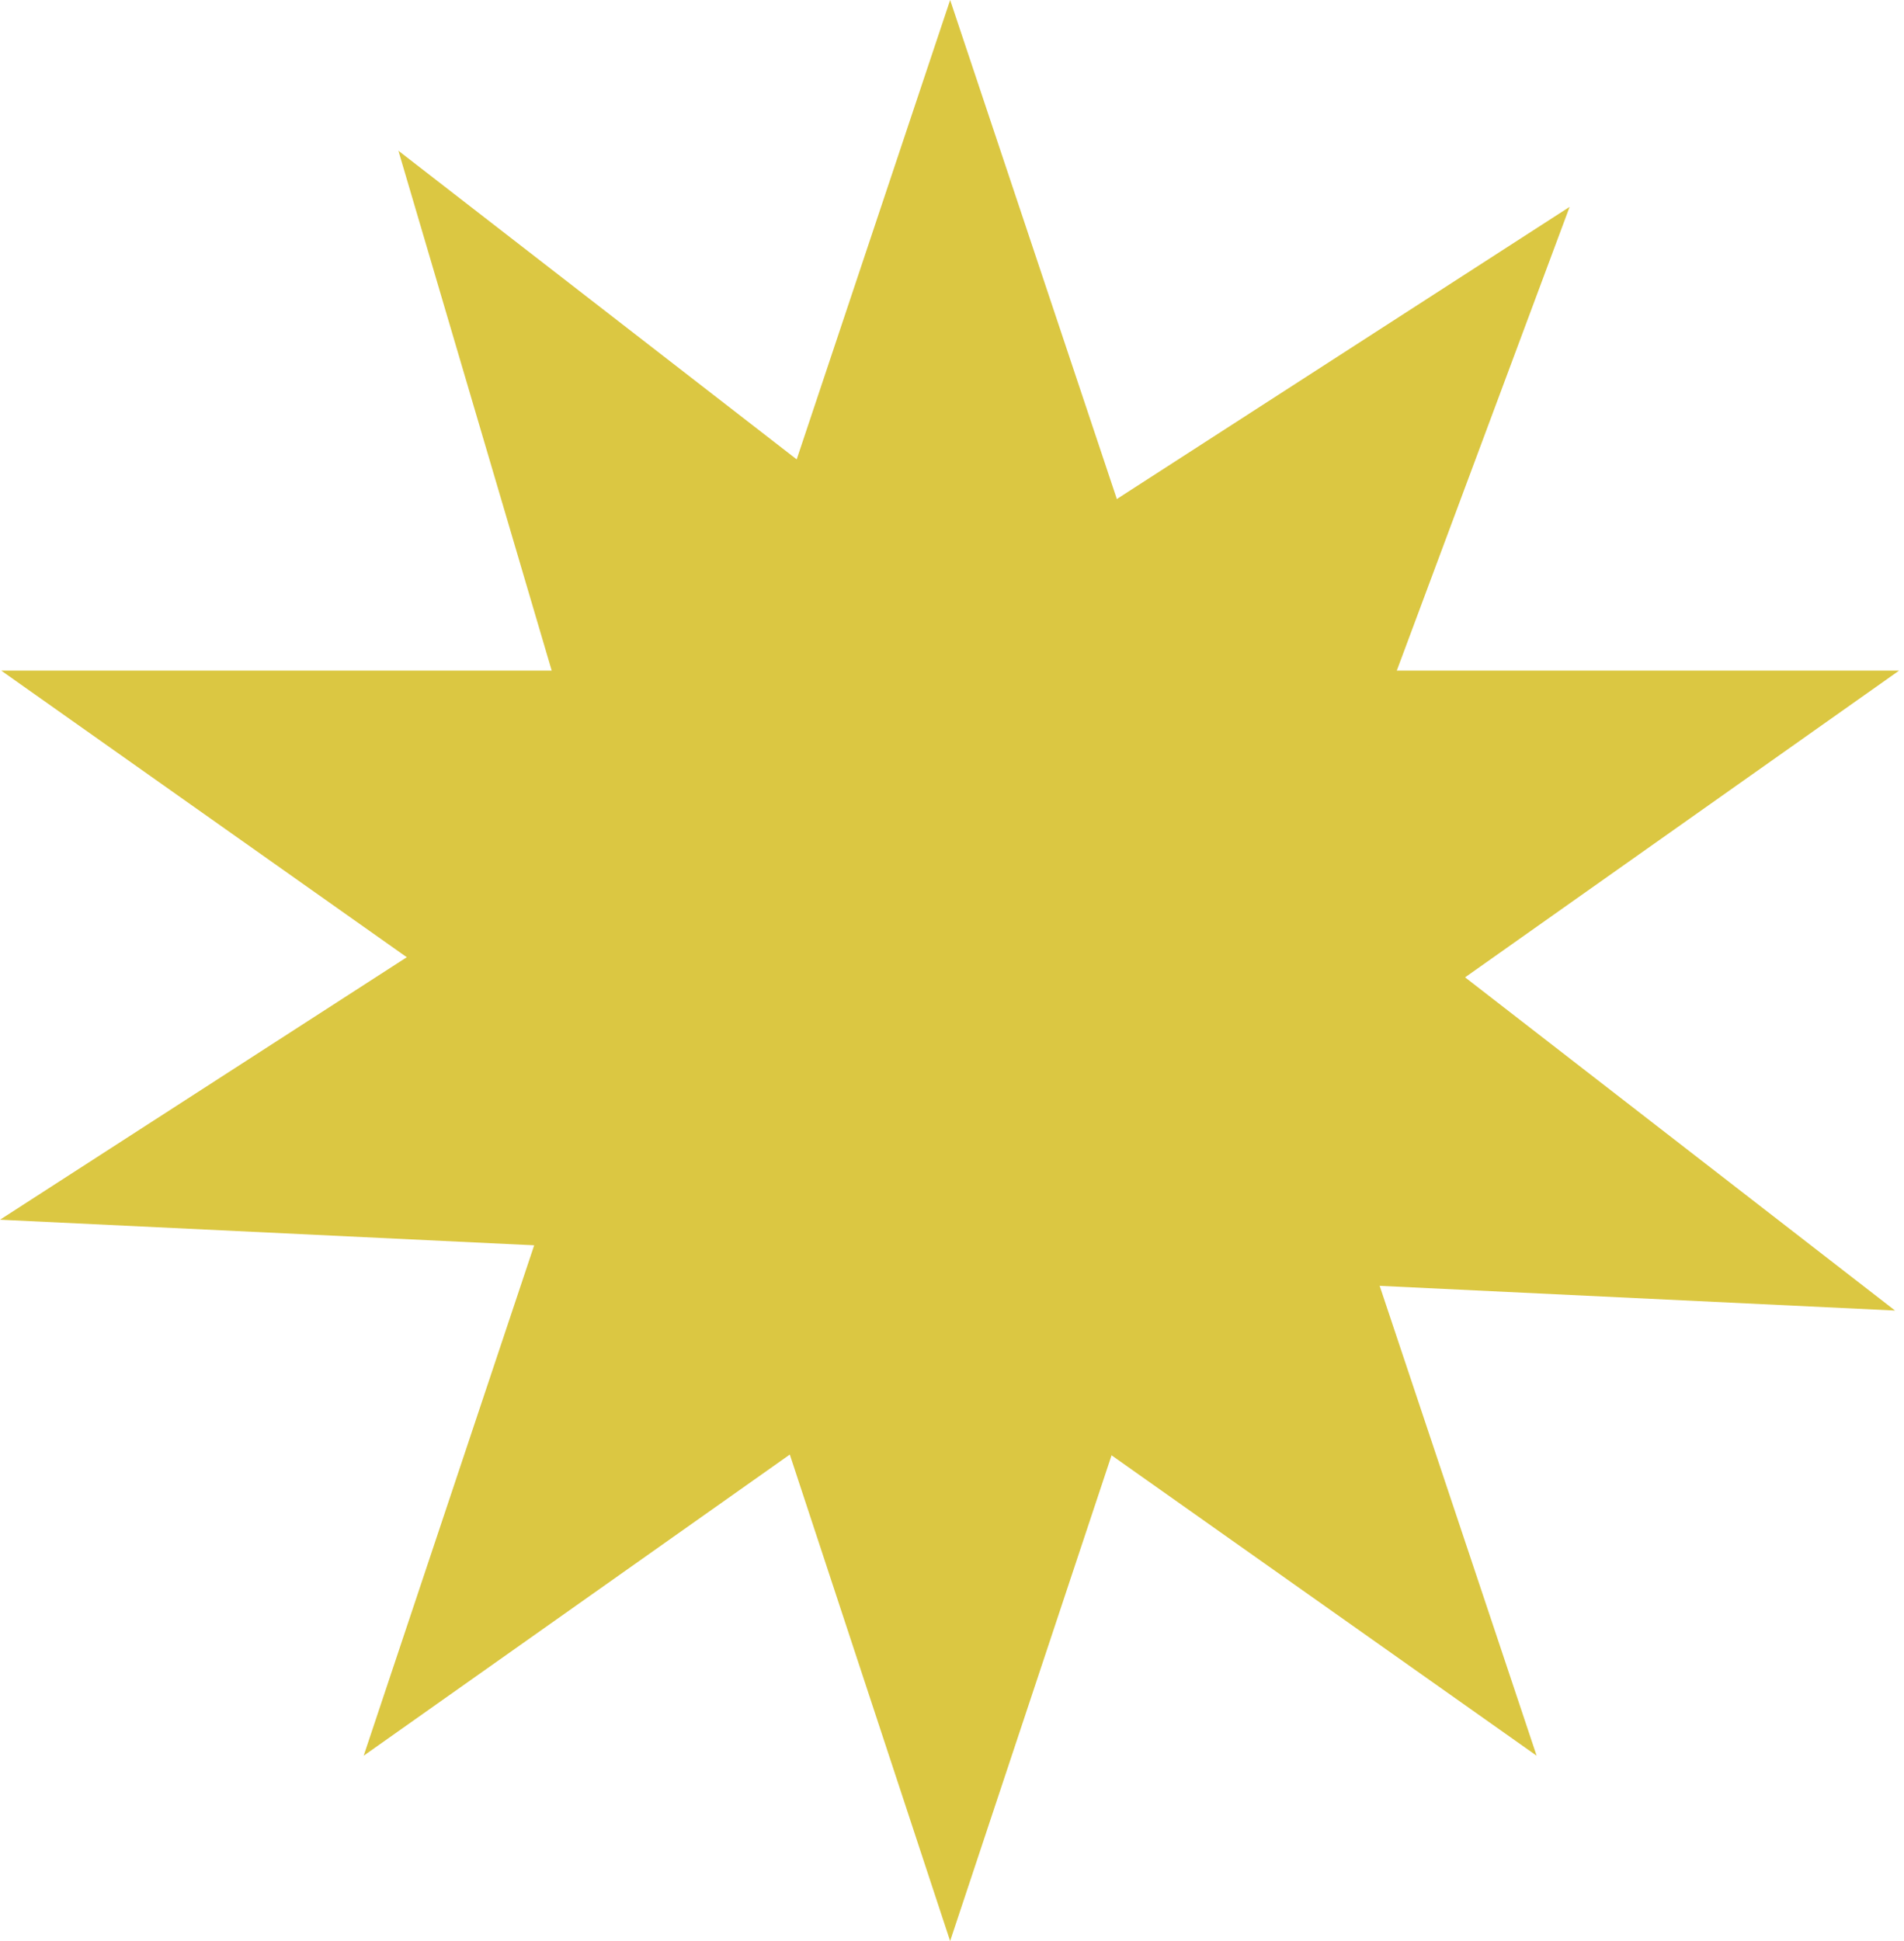
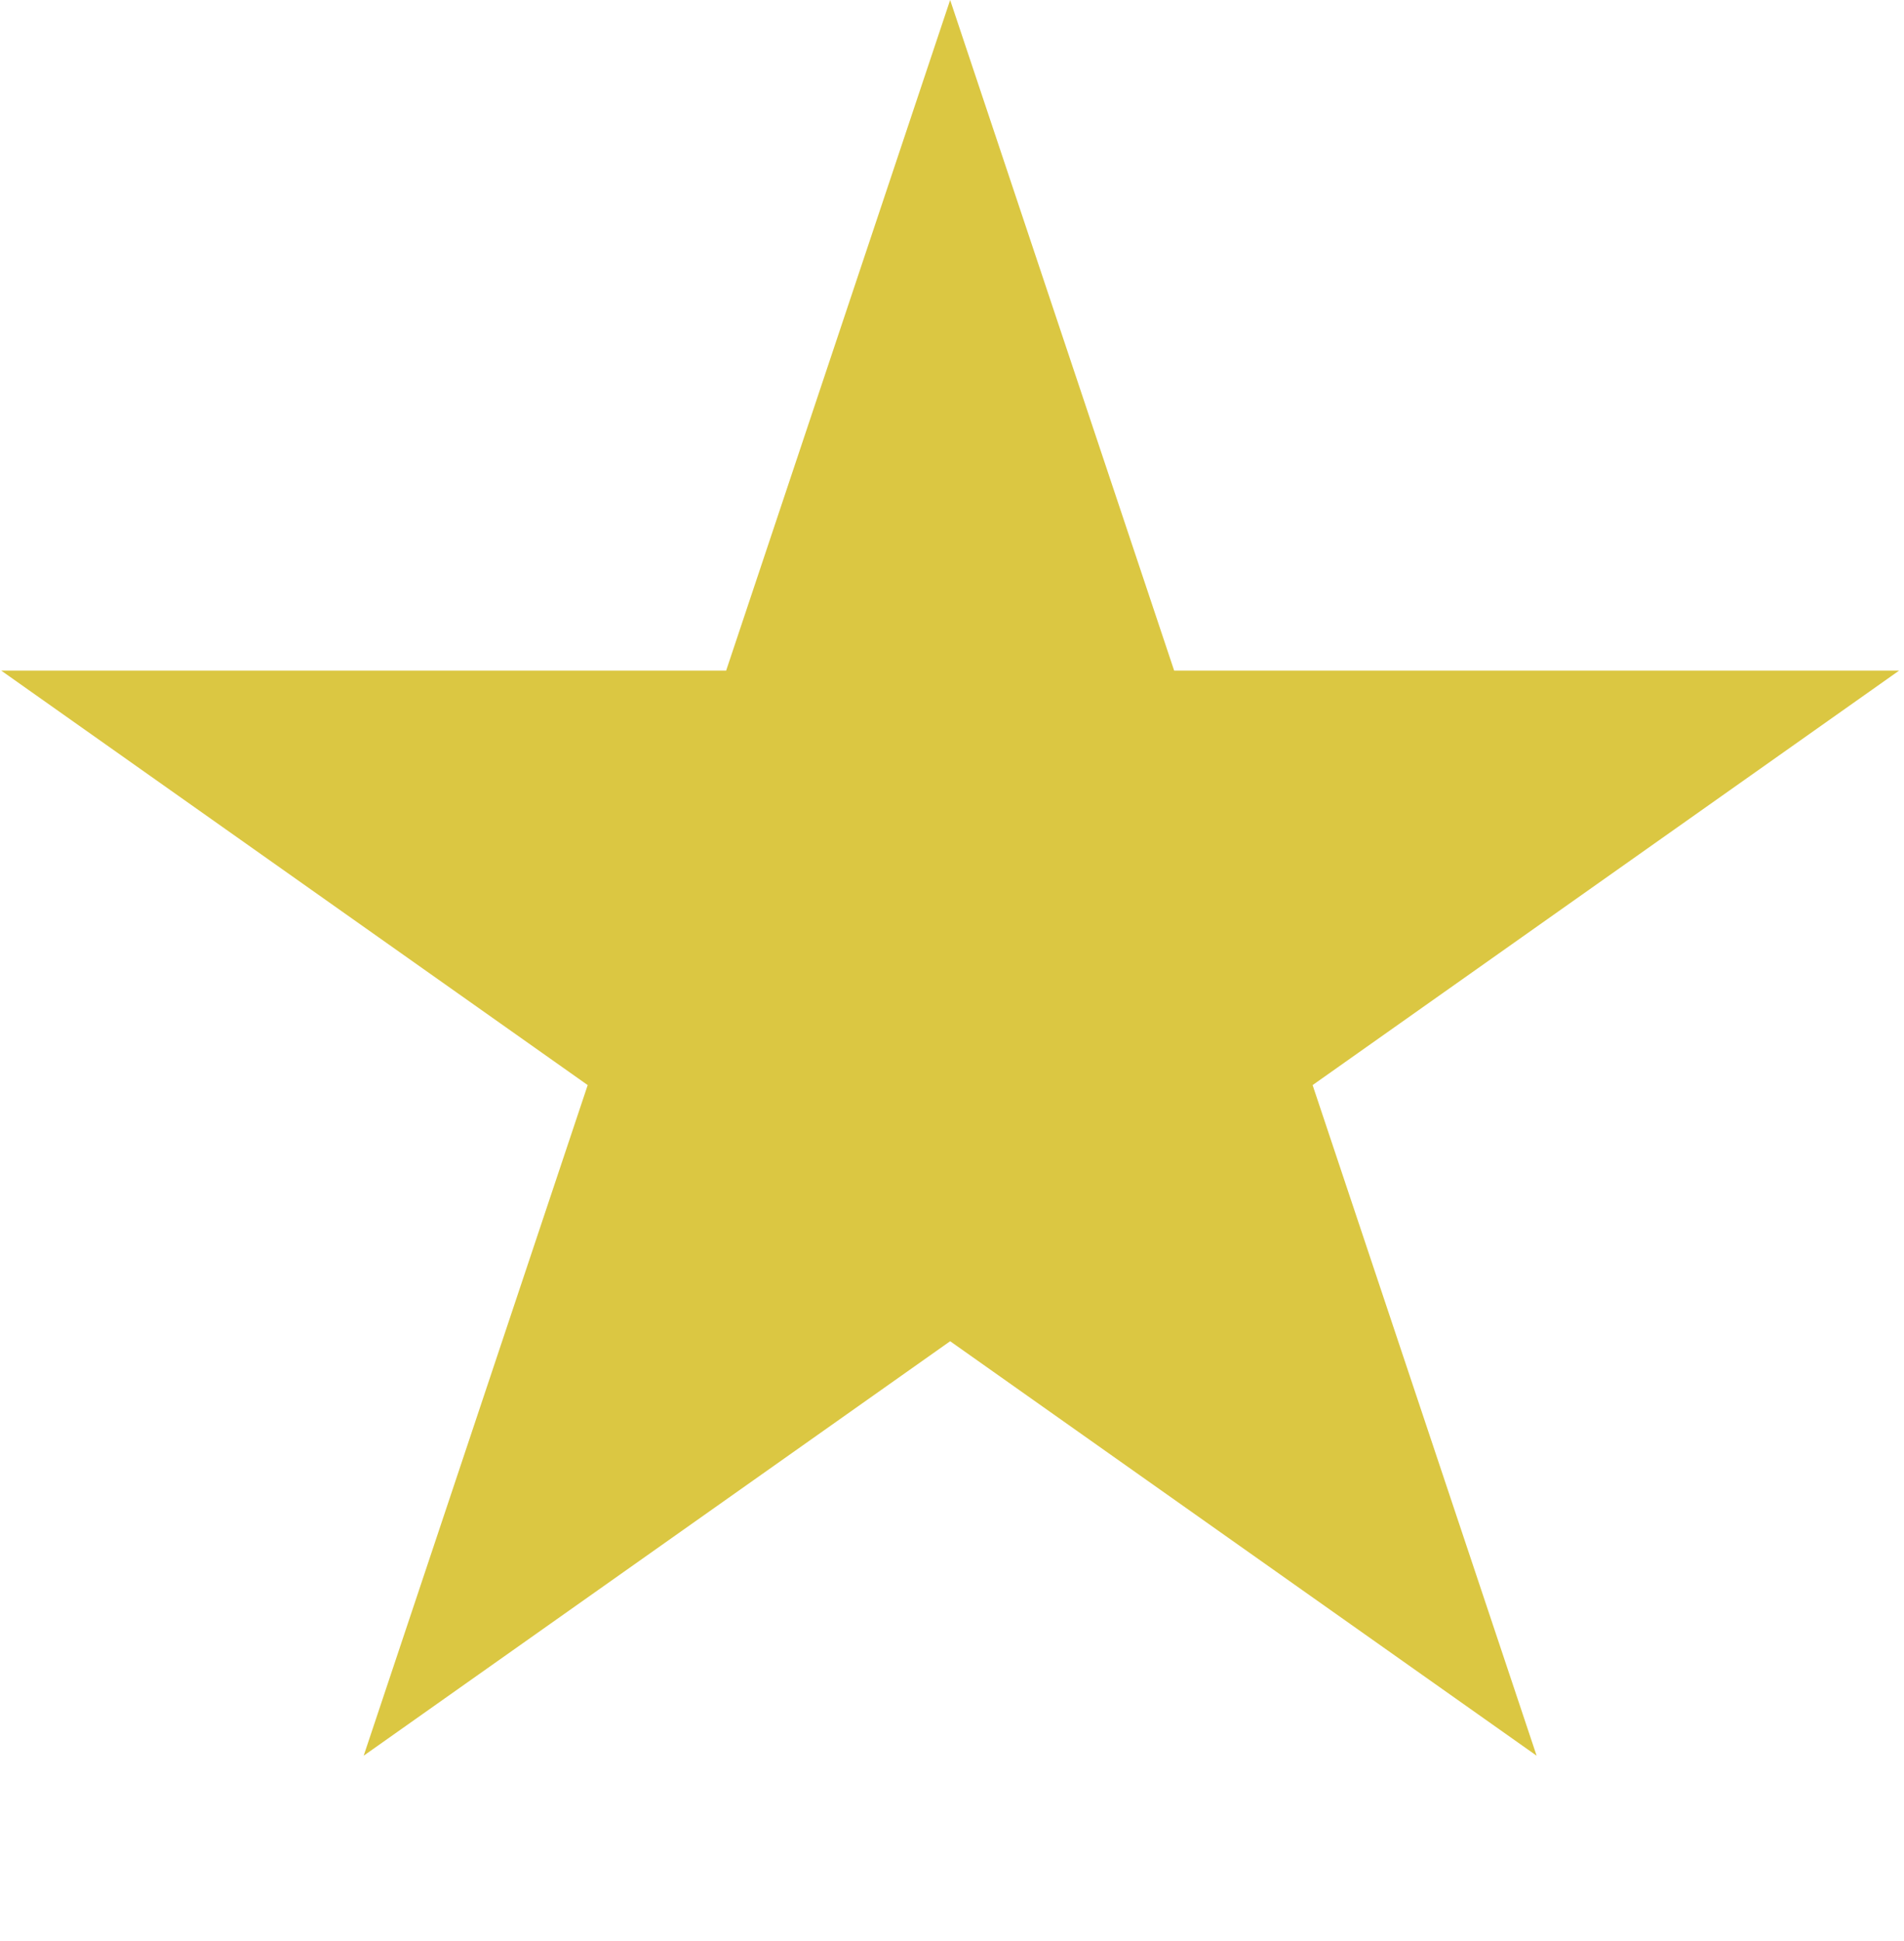
<svg xmlns="http://www.w3.org/2000/svg" width="104" height="106" viewBox="0 0 104 106" fill="none">
  <path d="M51.899 0L64.135 36.622H103.732L71.697 59.256L83.933 95.878L51.899 73.244L19.865 95.878L32.101 59.256L0.067 36.622H39.663L51.899 0Z" fill="#DBC742" />
-   <path d="M85.736 11.297L72.286 47.376L103.511 71.568L63.973 69.673L51.898 106L39.538 68.502L0 66.608L32.748 45.481L21.762 8.232L52.987 32.424L85.736 11.297Z" fill="#DBC742" />
</svg>